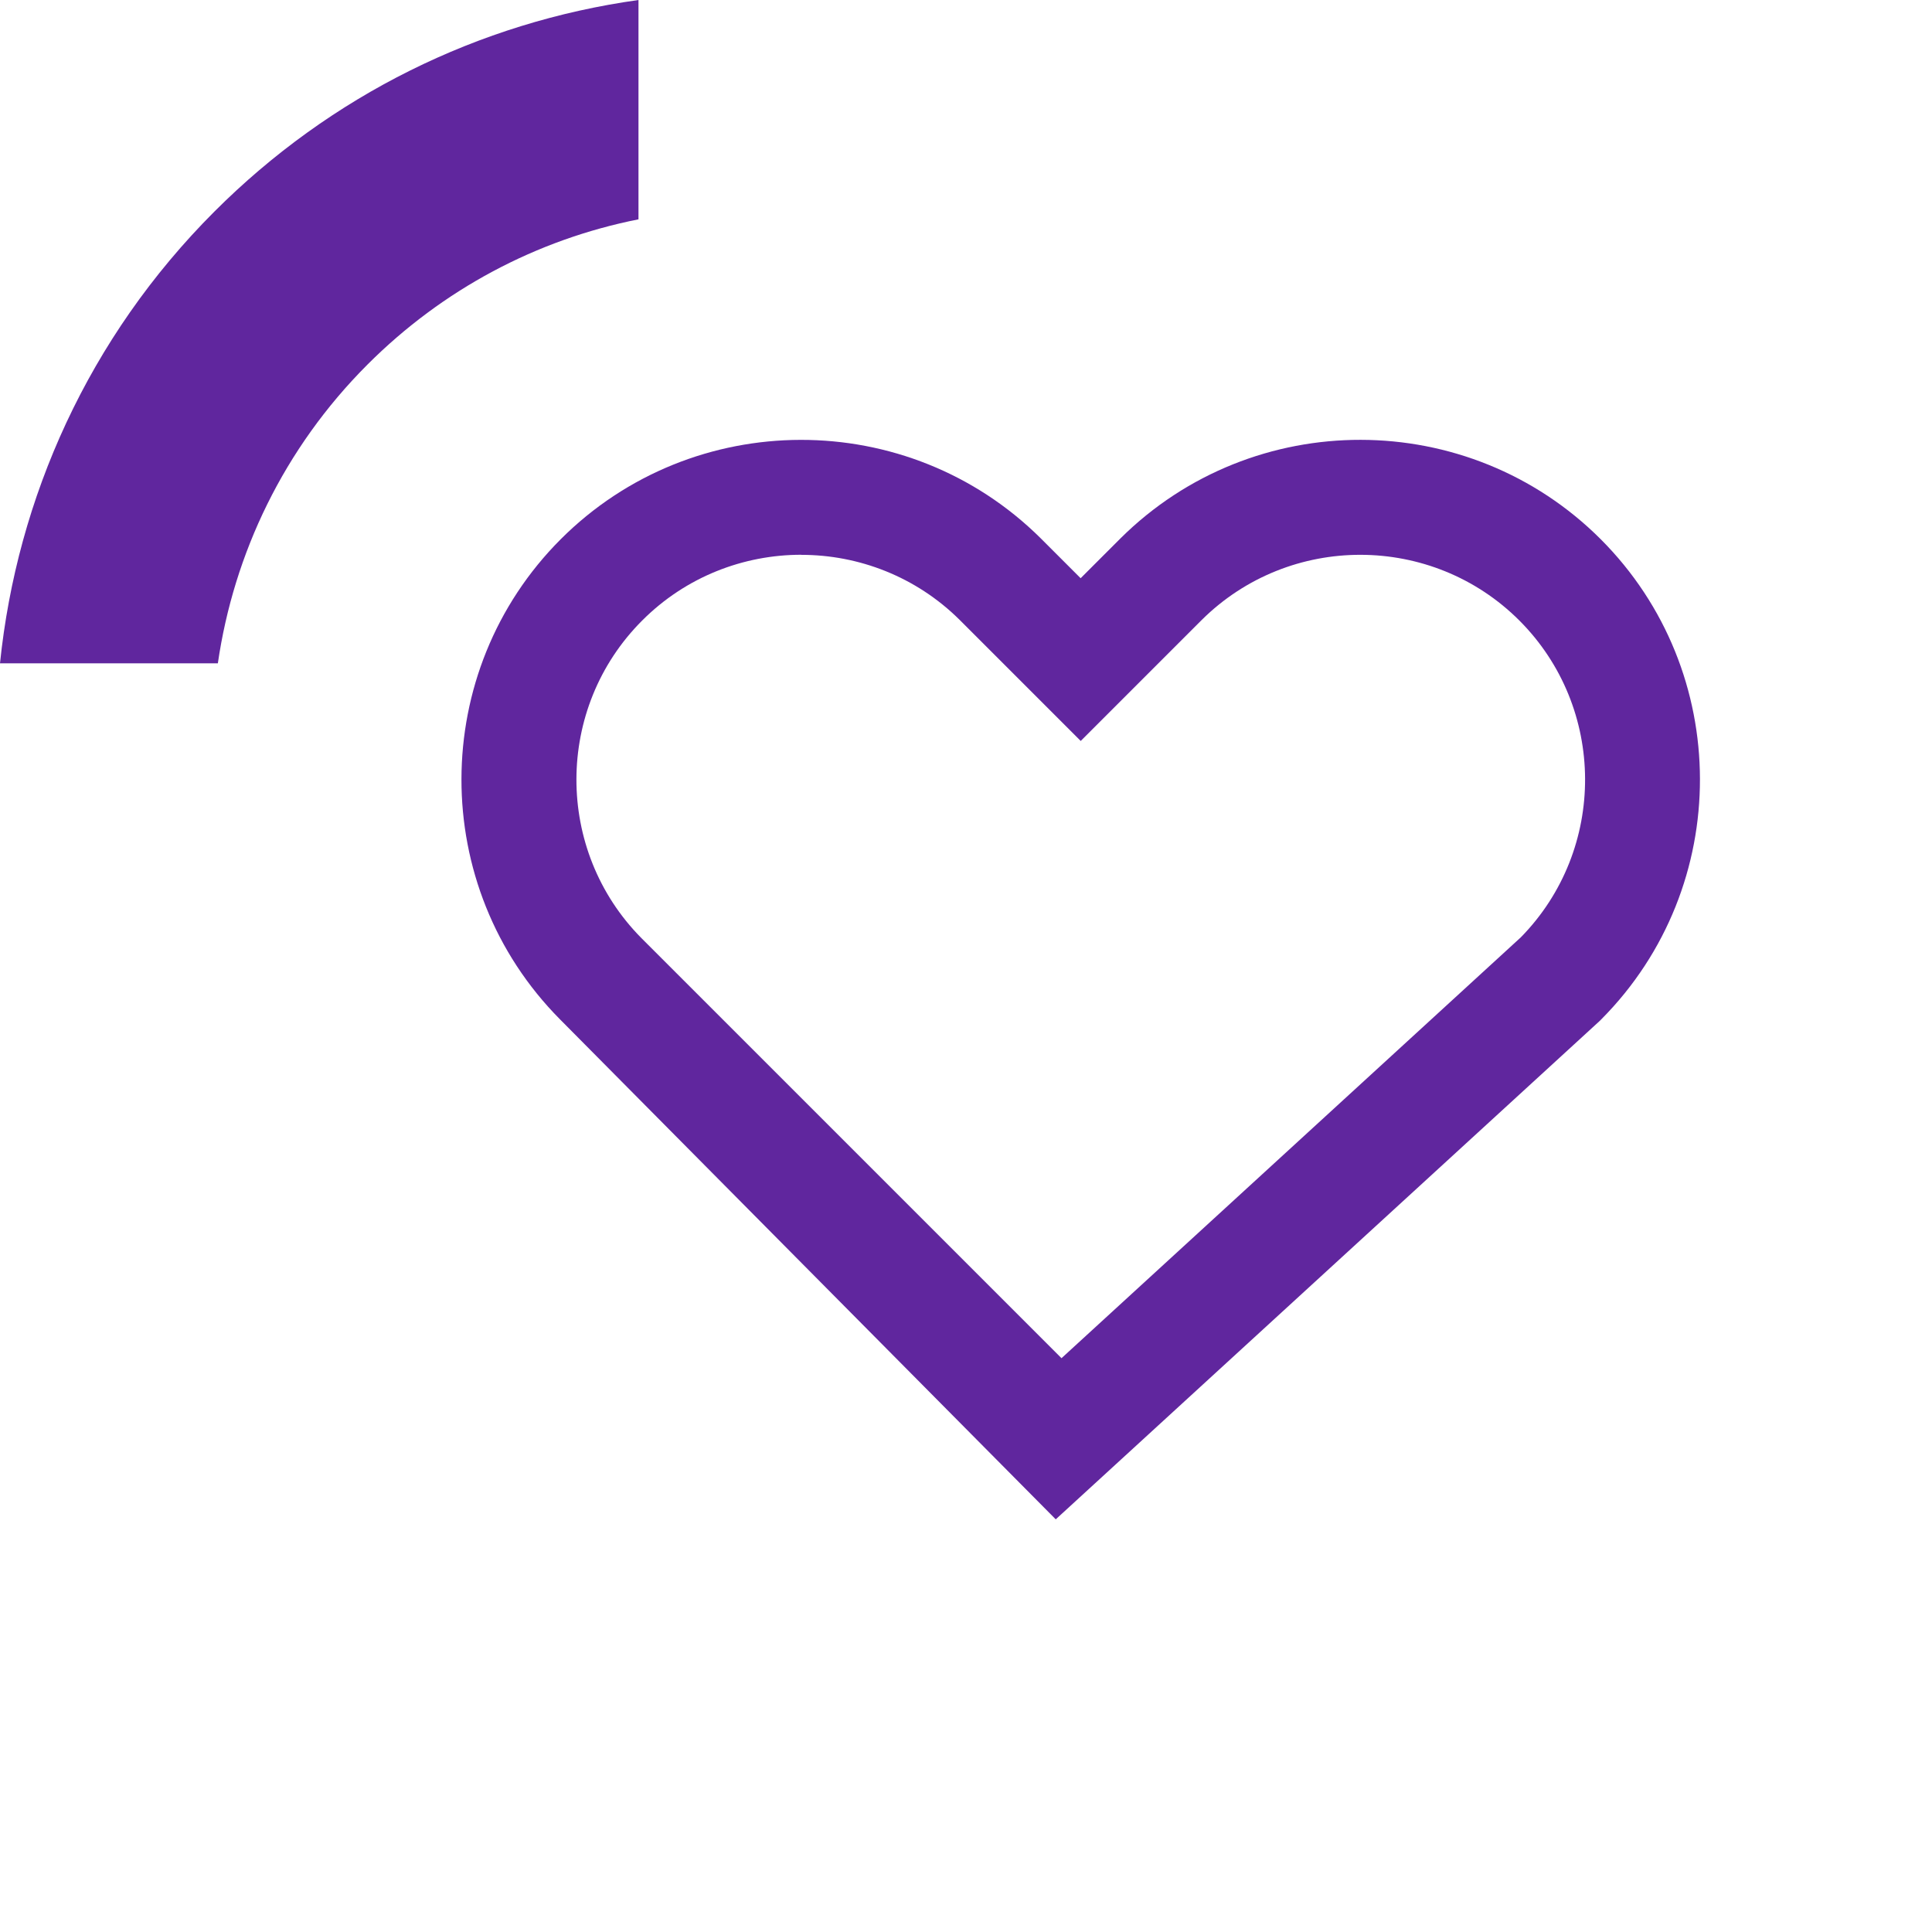
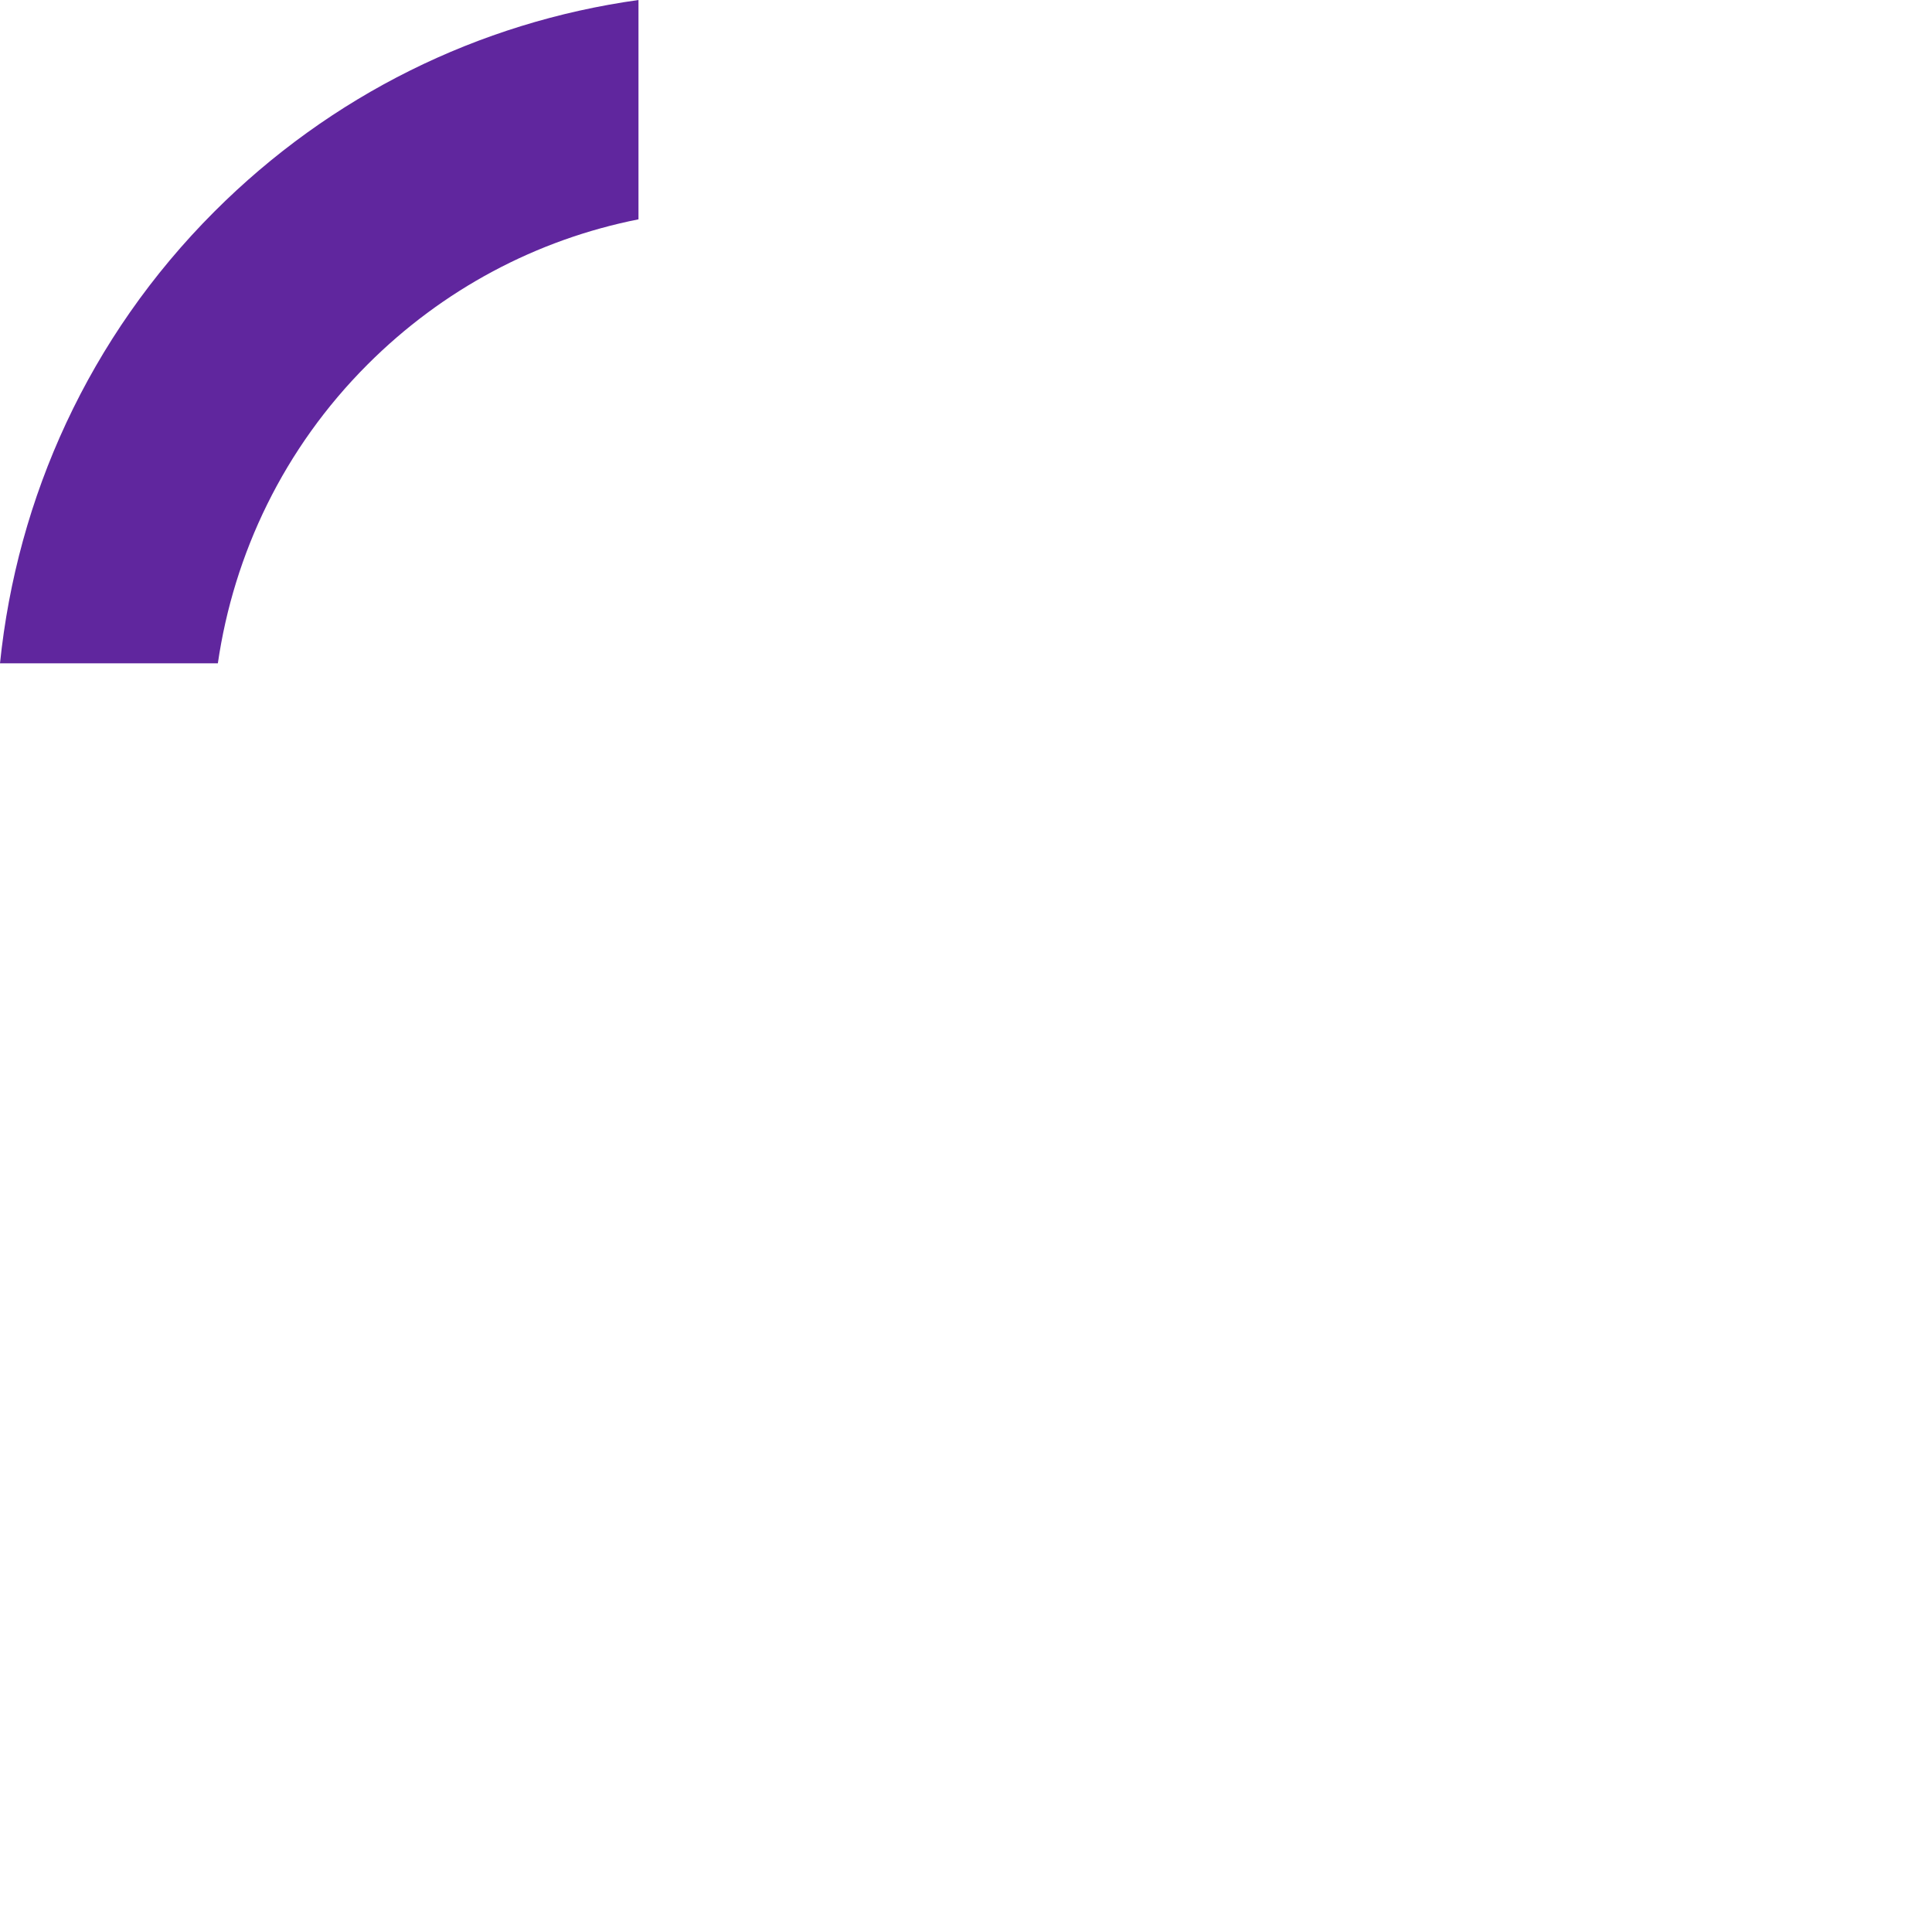
<svg xmlns="http://www.w3.org/2000/svg" xmlns:ns1="http://sodipodi.sourceforge.net/DTD/sodipodi-0.dtd" xmlns:ns2="http://www.inkscape.org/namespaces/inkscape" id="Livello_1" data-name="Livello 1" viewBox="0 0 210 210" version="1.1" ns1:docname="Lepida_icona_Welfare_Digitale_viola_aree.svg" width="210" height="210" ns2:version="1.1 (c68e22c387, 2021-05-23)">
  <ns1:namedview id="namedview11" pagecolor="#ffffff" bordercolor="#666666" borderopacity="1.0" ns2:pageshadow="2" ns2:pageopacity="0.0" ns2:pagecheckerboard="true" showgrid="false" ns2:zoom="2.4266667" ns2:cx="150" ns2:cy="120.53571" ns2:window-width="1920" ns2:window-height="1001" ns2:window-x="-9" ns2:window-y="-9" ns2:window-maximized="1" ns2:current-layer="Livello_1" />
  <defs id="defs4">
    <style id="style2">
      .cls-1 {
        fill: #60269e;
      }
    </style>
  </defs>
  <g id="g830" transform="translate(-57.61,-67.43)">
-     <path class="cls-1" d="m 172.37,232.58 -53.89,-54.35 c -14.32,-14.43 -14.27,-37.83 0.08,-52.19 14.36,-14.36 37.76,-14.4 52.17,-0.1 l 4.34,4.34 4.33,-4.33 c 14.43,-14.32 37.83,-14.27 52.19,0.08 14.36,14.36 14.4,37.76 0.1,52.17 l -0.21,0.21 -59.11,54.16 z M 144.71,127.73 c -6.27,0 -12.54,2.38 -17.3,7.15 -9.5,9.5 -9.53,24.99 -0.07,34.53 l 45.65,45.65 49.93,-45.75 c 9.37,-9.55 9.3,-24.96 -0.16,-34.43 -9.5,-9.5 -24.99,-9.53 -34.53,-0.06 l -13.15,13.15 -13.16,-13.16 c -4.75,-4.71 -10.98,-7.07 -17.21,-7.07 z" id="path6" />
    <path class="cls-1" d="m 97.56,107.05 c 8.16,-8.16 18.36,-13.58 29.45,-15.78 V 67.43 c -17.4,2.43 -33.47,10.37 -46.09,22.99 -13.7,13.7 -21.47,31.16 -23.31,49.11 h 23.68 c 1.73,-11.9 7.15,-23.36 16.27,-32.48 z" id="path8" />
  </g>
</svg>